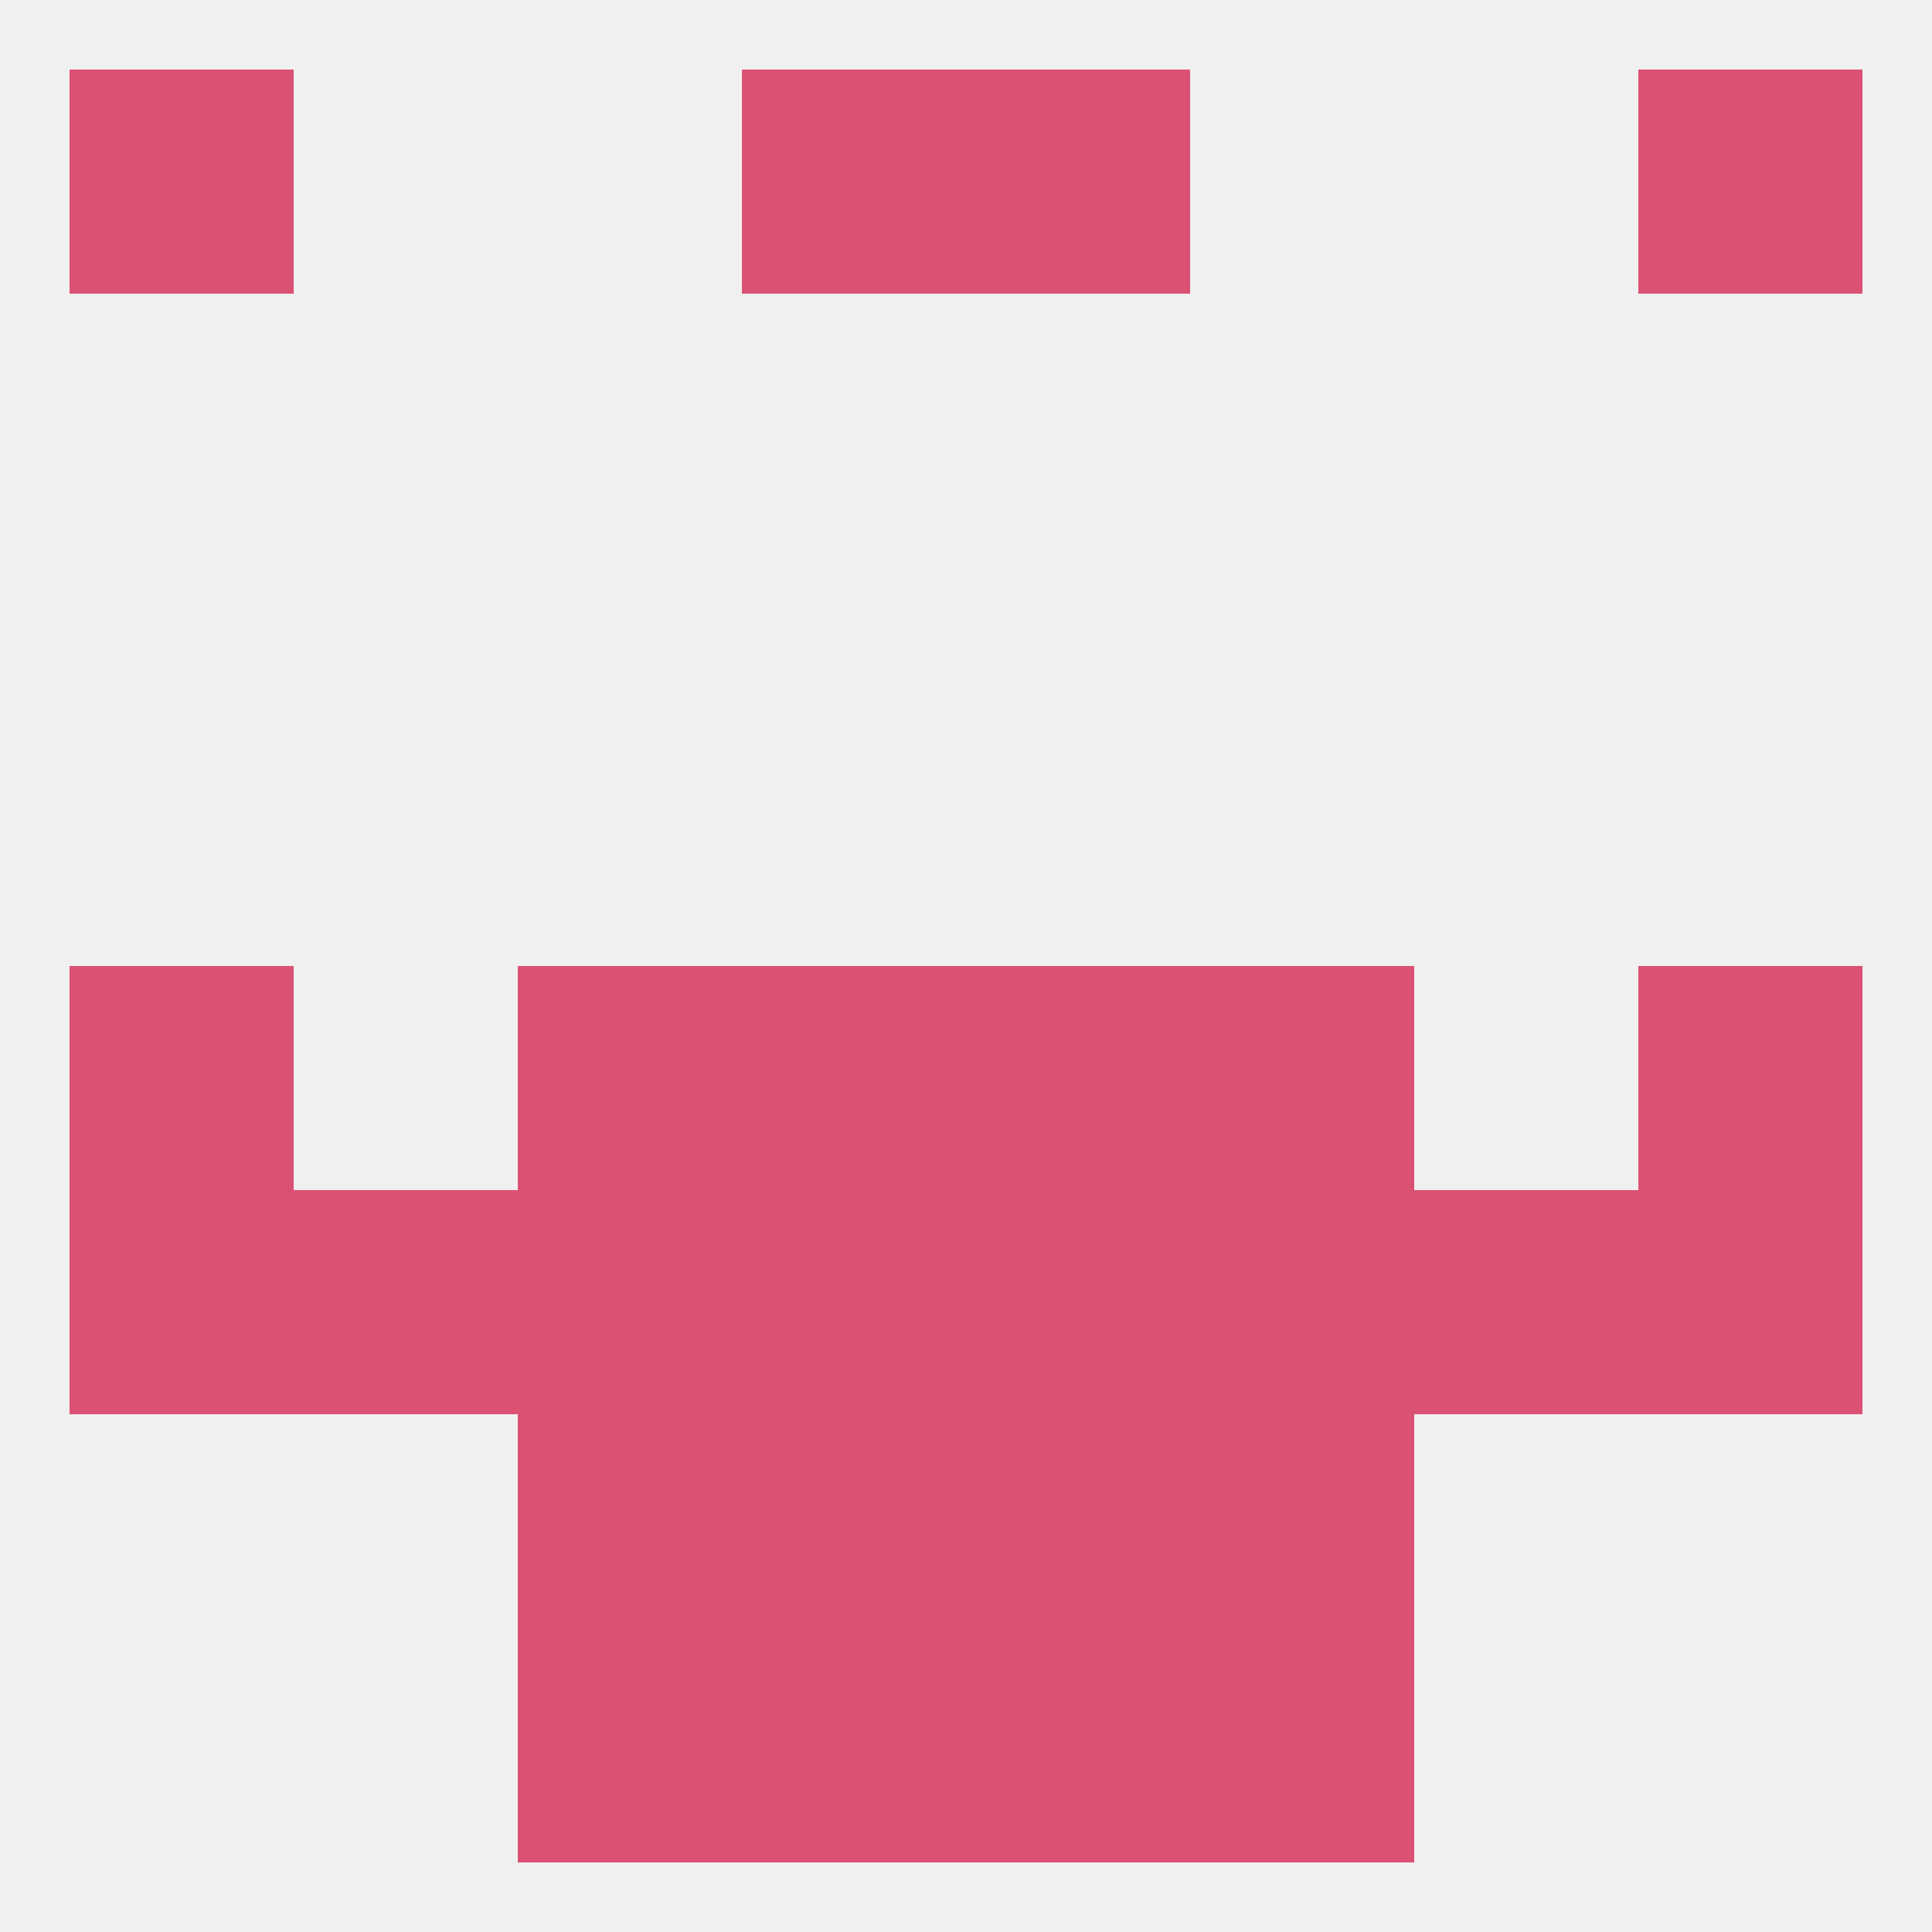
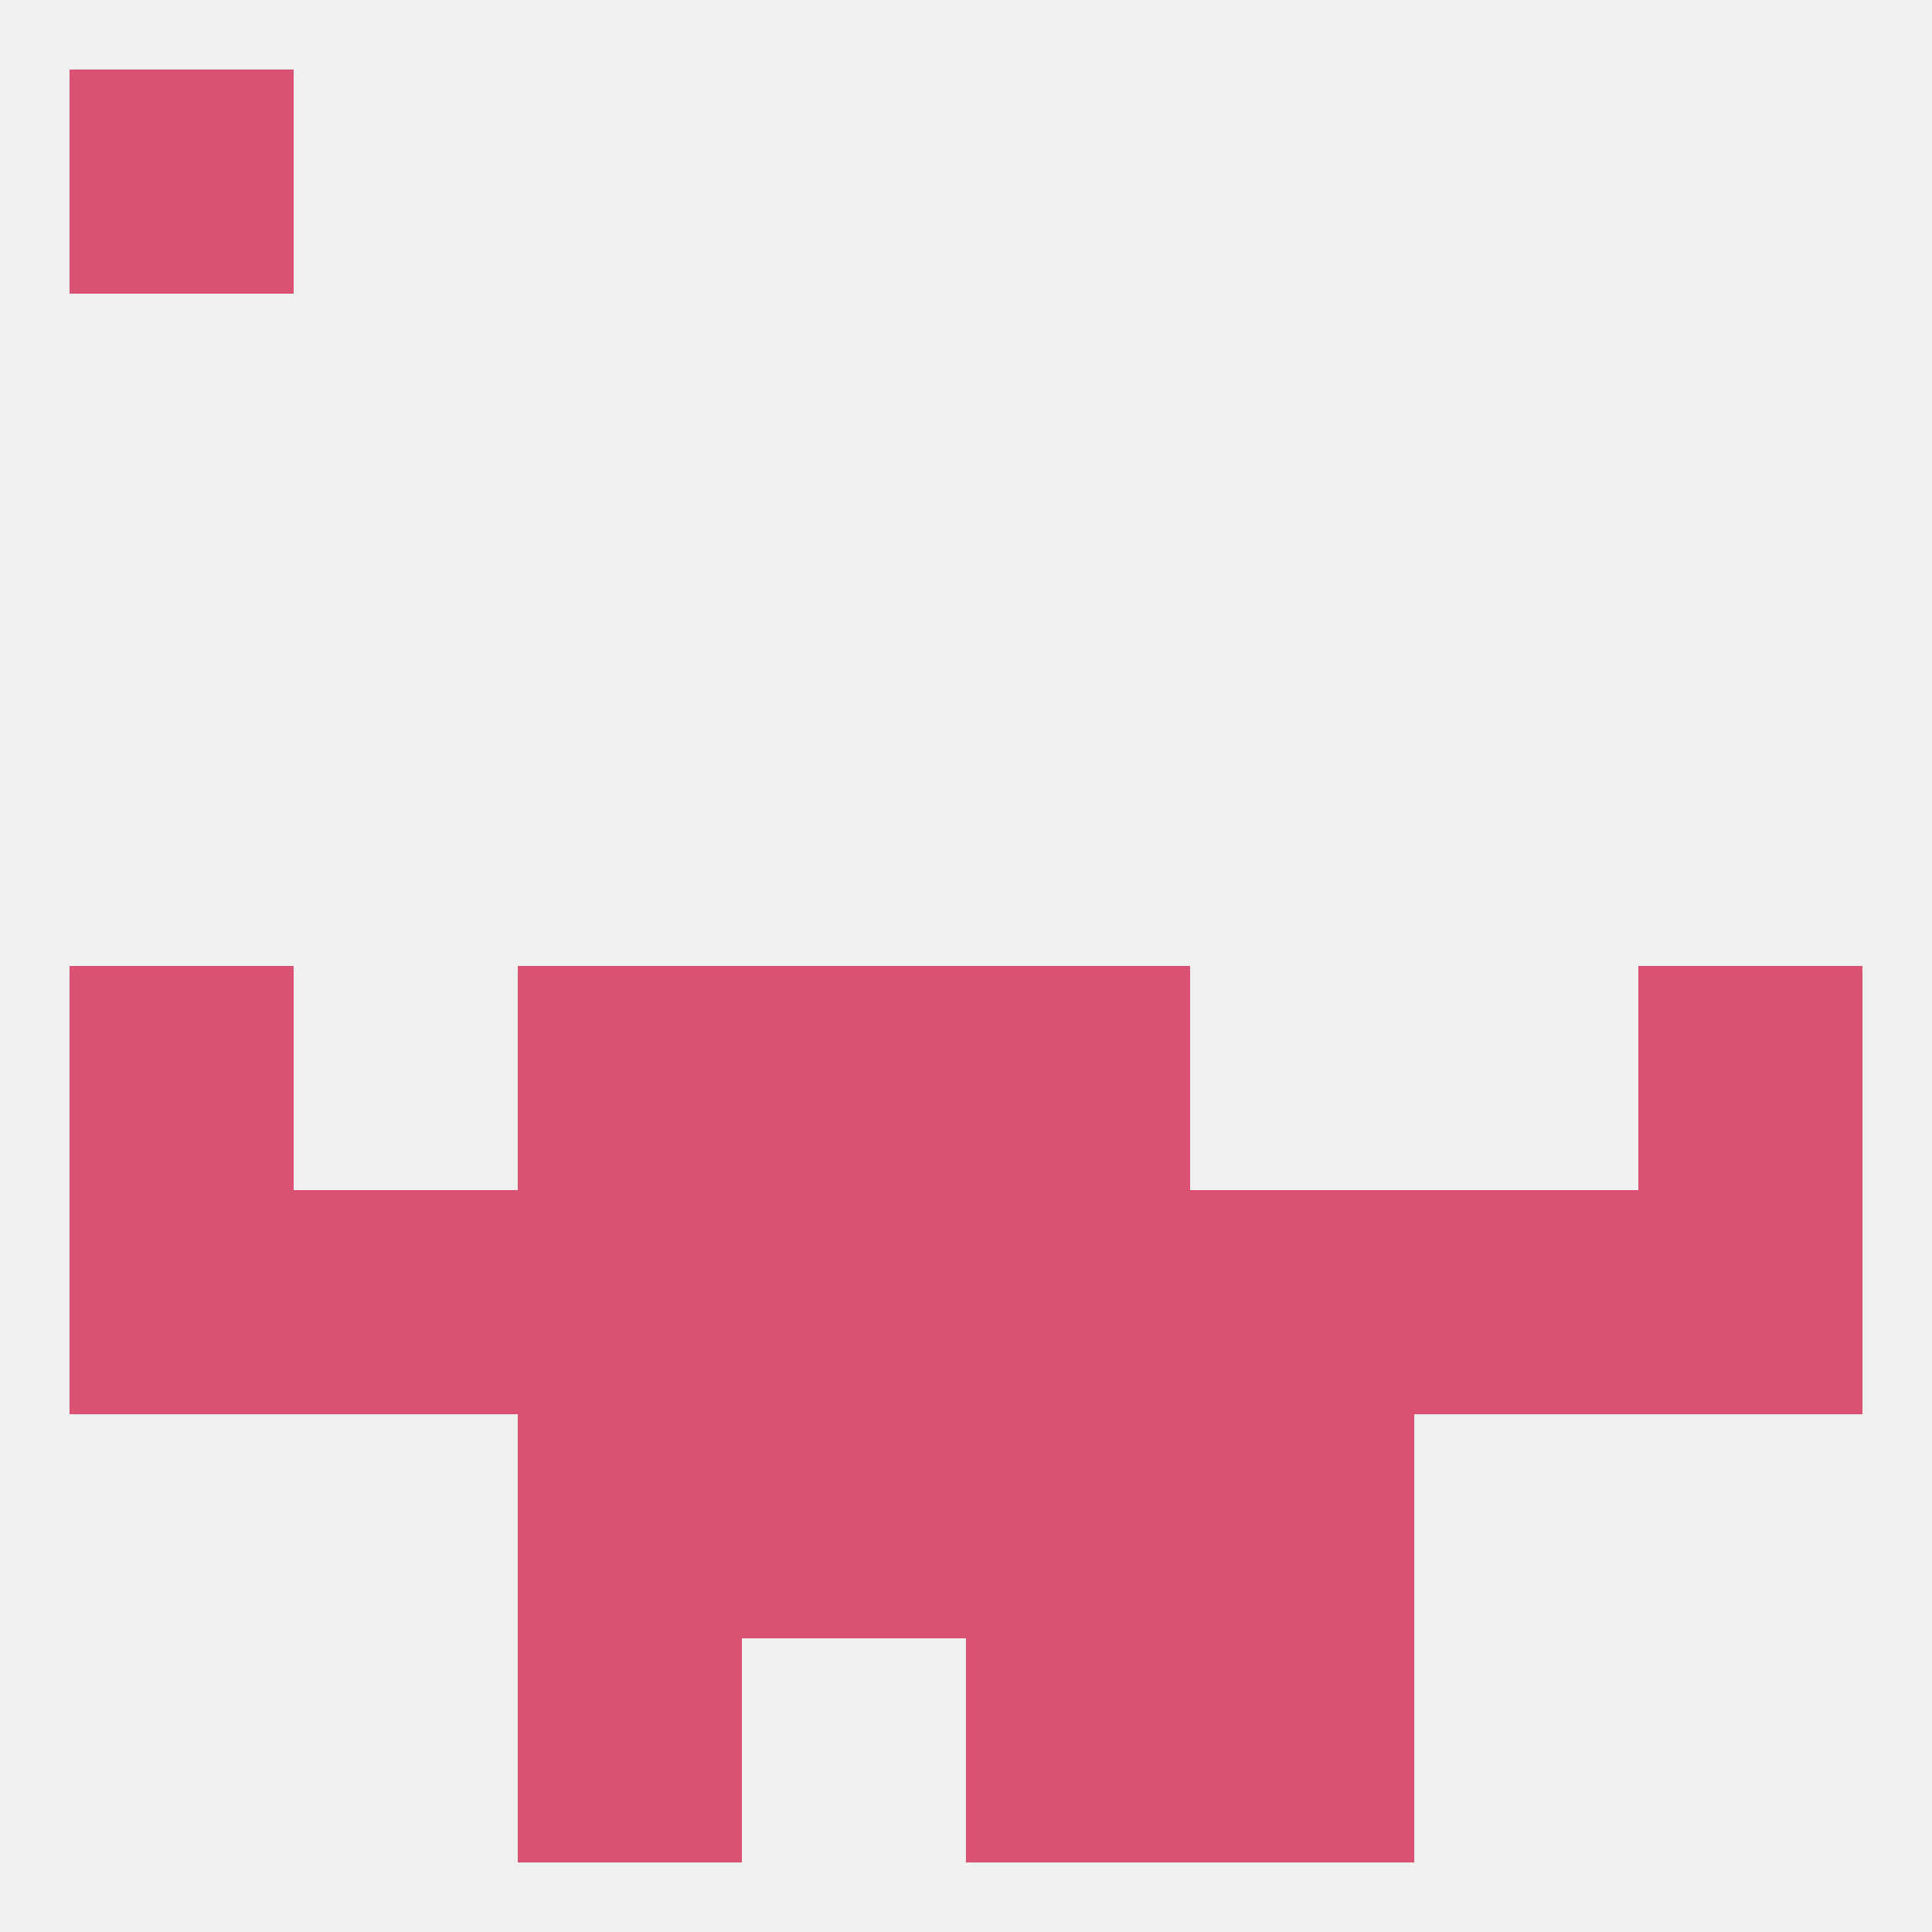
<svg xmlns="http://www.w3.org/2000/svg" version="1.1" baseprofile="full" width="250" height="250" viewBox="0 0 250 250">
  <rect width="100%" height="100%" fill="rgba(240,240,240,255)" />
-   <rect x="96" y="9" width="29" height="29" fill="rgba(219,81,115,255)" />
-   <rect x="125" y="9" width="29" height="29" fill="rgba(219,81,115,255)" />
  <rect x="9" y="9" width="29" height="29" fill="rgba(219,81,115,255)" />
-   <rect x="212" y="9" width="29" height="29" fill="rgba(219,81,115,255)" />
-   <rect x="154" y="125" width="29" height="29" fill="rgba(219,81,115,255)" />
  <rect x="96" y="125" width="29" height="29" fill="rgba(219,81,115,255)" />
  <rect x="125" y="125" width="29" height="29" fill="rgba(219,81,115,255)" />
  <rect x="9" y="125" width="29" height="29" fill="rgba(219,81,115,255)" />
  <rect x="212" y="125" width="29" height="29" fill="rgba(219,81,115,255)" />
  <rect x="67" y="125" width="29" height="29" fill="rgba(219,81,115,255)" />
  <rect x="125" y="154" width="29" height="29" fill="rgba(219,81,115,255)" />
  <rect x="67" y="154" width="29" height="29" fill="rgba(219,81,115,255)" />
  <rect x="9" y="154" width="29" height="29" fill="rgba(219,81,115,255)" />
  <rect x="212" y="154" width="29" height="29" fill="rgba(219,81,115,255)" />
  <rect x="154" y="154" width="29" height="29" fill="rgba(219,81,115,255)" />
  <rect x="38" y="154" width="29" height="29" fill="rgba(219,81,115,255)" />
  <rect x="183" y="154" width="29" height="29" fill="rgba(219,81,115,255)" />
  <rect x="96" y="154" width="29" height="29" fill="rgba(219,81,115,255)" />
  <rect x="67" y="183" width="29" height="29" fill="rgba(219,81,115,255)" />
  <rect x="154" y="183" width="29" height="29" fill="rgba(219,81,115,255)" />
  <rect x="96" y="183" width="29" height="29" fill="rgba(219,81,115,255)" />
  <rect x="125" y="183" width="29" height="29" fill="rgba(219,81,115,255)" />
  <rect x="154" y="212" width="29" height="29" fill="rgba(219,81,115,255)" />
-   <rect x="96" y="212" width="29" height="29" fill="rgba(219,81,115,255)" />
  <rect x="125" y="212" width="29" height="29" fill="rgba(219,81,115,255)" />
  <rect x="67" y="212" width="29" height="29" fill="rgba(219,81,115,255)" />
</svg>